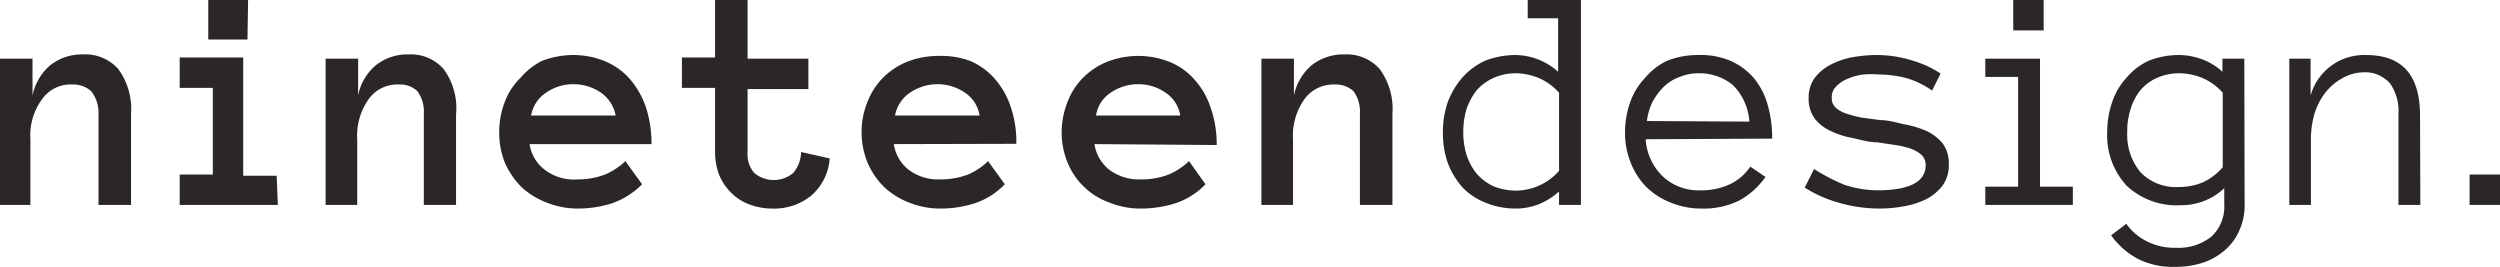
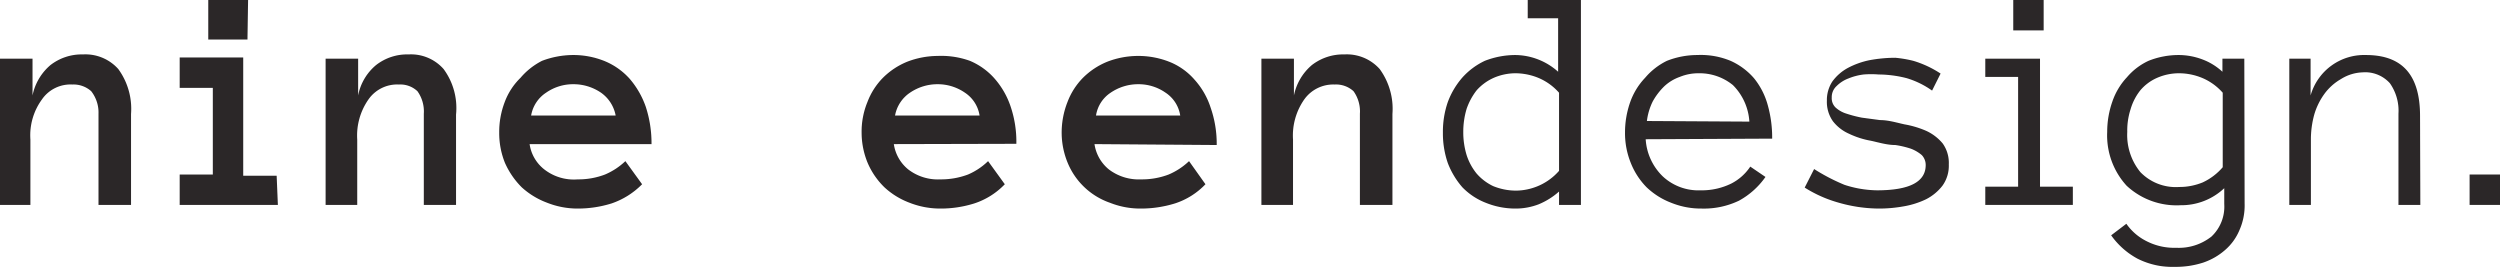
<svg xmlns="http://www.w3.org/2000/svg" viewBox="0 0 82.23 8.78">
  <defs>
    <style>.cls-1,.cls-2{opacity:0.98;}.cls-2{fill:#231f20;}</style>
  </defs>
  <title>logo2Asset 7</title>
  <g id="Layer_2" data-name="Layer 2">
    <g id="guides">
      <g class="cls-1">
        <path class="cls-2" d="M4.31,6.74H3.24v-3A1.14,1.14,0,0,0,3,3a.87.87,0,0,0-.62-.22,1.14,1.14,0,0,0-1,.49,2,2,0,0,0-.38,1.32V6.74H0V1.93H1.07V3.14a1.77,1.77,0,0,1,.59-1,1.68,1.68,0,0,1,1.07-.35,1.45,1.45,0,0,1,1.16.48,2.22,2.22,0,0,1,.42,1.48Z" />
        <path class="cls-2" d="M9.14,6.74H5.91v-1H7V2.89H5.91v-1H8V5.78h1.1Zm-1-5.44H6.85V0H8.16Z" />
        <path class="cls-2" d="M15,6.74H13.94v-3A1.14,1.14,0,0,0,13.73,3a.82.82,0,0,0-.61-.22,1.15,1.15,0,0,0-1,.49,2.07,2.07,0,0,0-.37,1.32V6.74H10.71V1.93h1.07V3.14a1.72,1.72,0,0,1,.59-1,1.66,1.66,0,0,1,1.07-.35,1.43,1.43,0,0,1,1.15.48A2.16,2.16,0,0,1,15,3.77Z" />
        <path class="cls-2" d="M17.42,4.74a1.29,1.29,0,0,0,.48.83A1.58,1.58,0,0,0,19,5.9a2.45,2.45,0,0,0,.9-.16,2.23,2.23,0,0,0,.67-.44l.55.76a2.58,2.58,0,0,1-1,.63A3.72,3.72,0,0,1,19,6.86a2.71,2.71,0,0,1-1-.19,2.56,2.56,0,0,1-.84-.51,2.65,2.65,0,0,1-.55-.8,2.61,2.61,0,0,1-.19-1,2.75,2.75,0,0,1,.18-1,2.17,2.17,0,0,1,.52-.8A2.29,2.29,0,0,1,17.83,2a2.9,2.9,0,0,1,1-.19,2.74,2.74,0,0,1,1.06.2,2.27,2.27,0,0,1,.82.58,2.85,2.85,0,0,1,.53.92,3.87,3.87,0,0,1,.19,1.23Zm2.83-.94a1.18,1.18,0,0,0-.48-.75,1.6,1.6,0,0,0-.91-.28,1.55,1.55,0,0,0-.9.28,1.12,1.12,0,0,0-.49.75Z" />
-         <path class="cls-2" d="M27.29,5.21a1.78,1.78,0,0,1-.59,1.21,1.92,1.92,0,0,1-1.29.44,2.11,2.11,0,0,1-.77-.14,1.64,1.64,0,0,1-.6-.39,1.74,1.74,0,0,1-.39-.59A2.15,2.15,0,0,1,23.52,5V2.89H22.43v-1h1.09V0h1.07V1.93h2v1h-2V5a.94.94,0,0,0,.22.69,1,1,0,0,0,1.28,0A1.11,1.11,0,0,0,26.35,5Z" />
        <path class="cls-2" d="M29.4,4.74a1.32,1.32,0,0,0,.47.83,1.6,1.6,0,0,0,1.06.33,2.51,2.51,0,0,0,.91-.16,2.18,2.18,0,0,0,.66-.44l.55.76a2.44,2.44,0,0,1-1,.63,3.67,3.67,0,0,1-1.13.17,2.75,2.75,0,0,1-1-.19,2.51,2.51,0,0,1-.83-.51,2.48,2.48,0,0,1-.55-.8,2.61,2.61,0,0,1-.2-1,2.56,2.56,0,0,1,.19-1,2.29,2.29,0,0,1,.51-.8,2.43,2.43,0,0,1,.8-.53,2.82,2.82,0,0,1,1-.19A2.78,2.78,0,0,1,31.9,2a2.23,2.23,0,0,1,.81.58,2.68,2.68,0,0,1,.53.92,3.61,3.61,0,0,1,.19,1.23Zm2.82-.94a1.1,1.1,0,0,0-.48-.75,1.57,1.57,0,0,0-.9-.28,1.6,1.6,0,0,0-.91.28,1.15,1.15,0,0,0-.49.75Z" />
        <path class="cls-2" d="M36,4.74a1.32,1.32,0,0,0,.47.83,1.62,1.62,0,0,0,1.06.33,2.47,2.47,0,0,0,.91-.16,2.23,2.23,0,0,0,.67-.44l.54.76a2.41,2.41,0,0,1-1,.63,3.78,3.78,0,0,1-1.14.17,2.7,2.7,0,0,1-1-.19,2.33,2.33,0,0,1-1.39-1.31,2.61,2.61,0,0,1-.2-1,2.75,2.75,0,0,1,.19-1,2.29,2.29,0,0,1,.51-.8,2.43,2.43,0,0,1,.8-.53,2.82,2.82,0,0,1,1-.19,2.78,2.78,0,0,1,1.06.2,2.15,2.15,0,0,1,.81.58,2.53,2.53,0,0,1,.53.92,3.6,3.6,0,0,1,.2,1.23Zm2.82-.94a1.1,1.1,0,0,0-.48-.75,1.55,1.55,0,0,0-.9-.28,1.6,1.6,0,0,0-.91.28,1.1,1.1,0,0,0-.48.75Z" />
        <path class="cls-2" d="M45.8,6.74H44.73v-3A1.14,1.14,0,0,0,44.52,3a.85.85,0,0,0-.62-.22,1.17,1.17,0,0,0-1,.49,2.07,2.07,0,0,0-.37,1.32V6.74H41.49V1.93h1.07V3.14a1.77,1.77,0,0,1,.59-1,1.68,1.68,0,0,1,1.07-.35,1.45,1.45,0,0,1,1.16.48,2.22,2.22,0,0,1,.42,1.48Z" />
        <path class="cls-2" d="M52,6.74h-.72V6.3a2.36,2.36,0,0,1-.67.42,2.11,2.11,0,0,1-.74.14,2.59,2.59,0,0,1-1-.19,2.16,2.16,0,0,1-.77-.51,2.66,2.66,0,0,1-.48-.8,3,3,0,0,1-.16-1,3,3,0,0,1,.16-1,2.6,2.6,0,0,1,.48-.81A2.33,2.33,0,0,1,48.84,2a2.78,2.78,0,0,1,1-.19,2.14,2.14,0,0,1,1.41.55V.6h-1V0H52Zm-.72-3.69a1.86,1.86,0,0,0-.66-.48,2,2,0,0,0-.76-.16,1.8,1.8,0,0,0-.75.16,1.65,1.65,0,0,0-.54.4,2.11,2.11,0,0,0-.33.61,2.63,2.63,0,0,0-.11.76,2.58,2.58,0,0,0,.11.76,1.88,1.88,0,0,0,.33.61,1.68,1.68,0,0,0,.54.41,2,2,0,0,0,.75.15,1.91,1.91,0,0,0,1.42-.65Z" />
        <path class="cls-2" d="M54.13,4.58a1.86,1.86,0,0,0,.56,1.22,1.72,1.72,0,0,0,1.25.46,2.2,2.2,0,0,0,1-.22,1.65,1.65,0,0,0,.63-.56l.5.34a2.57,2.57,0,0,1-.87.78,2.67,2.67,0,0,1-1.23.26,2.61,2.61,0,0,1-1-.19,2.42,2.42,0,0,1-.81-.51,2.4,2.4,0,0,1-.52-.8,2.61,2.61,0,0,1-.19-1,3,3,0,0,1,.17-1,2.24,2.24,0,0,1,.49-.8A2.21,2.21,0,0,1,54.83,2a2.73,2.73,0,0,1,1-.19A2.55,2.55,0,0,1,56.92,2a2.21,2.21,0,0,1,.77.57,2.4,2.4,0,0,1,.45.87,3.94,3.94,0,0,1,.15,1.12ZM57.54,4A1.86,1.86,0,0,0,57,2.8a1.73,1.73,0,0,0-1.12-.39,1.61,1.61,0,0,0-.63.12,1.45,1.45,0,0,0-.51.31,2.13,2.13,0,0,0-.38.5,2,2,0,0,0-.19.64Z" />
-         <path class="cls-2" d="M64.1,5.41a1.12,1.12,0,0,1-.21.7,1.6,1.6,0,0,1-.55.45,2.79,2.79,0,0,1-.74.23,4.59,4.59,0,0,1-.81.07,4.87,4.87,0,0,1-1.3-.19,4.2,4.2,0,0,1-1.13-.5l.31-.61a6.38,6.38,0,0,0,1,.52,3.58,3.58,0,0,0,1.07.18c1.07,0,1.6-.28,1.6-.83a.47.47,0,0,0-.13-.33,1.22,1.22,0,0,0-.36-.21,3,3,0,0,0-.51-.12l-.6-.09c-.27,0-.53-.08-.8-.14a2.76,2.76,0,0,1-.72-.23,1.37,1.37,0,0,1-.53-.41,1.1,1.1,0,0,1-.2-.68,1.11,1.11,0,0,1,.18-.63,1.53,1.53,0,0,1,.5-.44,2.64,2.64,0,0,1,.72-.26,4.71,4.71,0,0,1,.85-.08A3.94,3.94,0,0,1,62.93,2a3.38,3.38,0,0,1,.9.42l-.28.56a2.84,2.84,0,0,0-.84-.41,3.79,3.79,0,0,0-.92-.12,3,3,0,0,0-.49,0,1.93,1.93,0,0,0-.5.13,1.09,1.09,0,0,0-.39.25.49.49,0,0,0-.16.38.42.42,0,0,0,.13.33.94.94,0,0,0,.36.2,4,4,0,0,0,.5.13l.6.08c.27,0,.53.08.8.14a3.12,3.12,0,0,1,.73.22,1.54,1.54,0,0,1,.53.41A1.1,1.1,0,0,1,64.1,5.41Z" />
+         <path class="cls-2" d="M64.1,5.41a1.12,1.12,0,0,1-.21.7,1.6,1.6,0,0,1-.55.45,2.79,2.79,0,0,1-.74.23,4.59,4.59,0,0,1-.81.07,4.87,4.87,0,0,1-1.3-.19,4.2,4.2,0,0,1-1.13-.5l.31-.61a6.38,6.38,0,0,0,1,.52,3.58,3.58,0,0,0,1.07.18c1.07,0,1.6-.28,1.6-.83a.47.47,0,0,0-.13-.33,1.22,1.22,0,0,0-.36-.21,3,3,0,0,0-.51-.12c-.27,0-.53-.08-.8-.14a2.76,2.76,0,0,1-.72-.23,1.37,1.37,0,0,1-.53-.41,1.1,1.1,0,0,1-.2-.68,1.11,1.11,0,0,1,.18-.63,1.53,1.53,0,0,1,.5-.44,2.64,2.64,0,0,1,.72-.26,4.71,4.71,0,0,1,.85-.08A3.94,3.94,0,0,1,62.93,2a3.38,3.38,0,0,1,.9.42l-.28.56a2.84,2.84,0,0,0-.84-.41,3.79,3.79,0,0,0-.92-.12,3,3,0,0,0-.49,0,1.93,1.93,0,0,0-.5.13,1.09,1.09,0,0,0-.39.25.49.49,0,0,0-.16.38.42.42,0,0,0,.13.33.94.94,0,0,0,.36.2,4,4,0,0,0,.5.13l.6.08c.27,0,.53.08.8.14a3.12,3.12,0,0,1,.73.22,1.54,1.54,0,0,1,.53.41A1.1,1.1,0,0,1,64.1,5.41Z" />
        <path class="cls-2" d="M68.18,6.74H65.3v-.6h1.08V2.53H65.3v-.6h1.8V6.14h1.08ZM67.22,1h-1V0h1Z" />
        <path class="cls-2" d="M73.83,6.69a2,2,0,0,1-.17.88,1.76,1.76,0,0,1-.48.66,2.12,2.12,0,0,1-.72.41,3,3,0,0,1-.93.14,2.58,2.58,0,0,1-1.22-.27,2.54,2.54,0,0,1-.87-.77l.5-.38a1.77,1.77,0,0,0,.64.56,2,2,0,0,0,1,.23,1.73,1.73,0,0,0,1.16-.37,1.35,1.35,0,0,0,.42-1.07V6.19a2.05,2.05,0,0,1-1.43.56,2.41,2.41,0,0,1-1.78-.64,2.45,2.45,0,0,1-.64-1.77,3,3,0,0,1,.17-1,2.22,2.22,0,0,1,.48-.8A2.08,2.08,0,0,1,70.67,2a2.67,2.67,0,0,1,1-.19,2.22,2.22,0,0,1,.76.14,2,2,0,0,1,.67.41V1.93h.72Zm-.72-3.64a1.86,1.86,0,0,0-.66-.48,2,2,0,0,0-.77-.16,1.8,1.8,0,0,0-.75.16,1.52,1.52,0,0,0-.53.4,1.82,1.82,0,0,0-.32.62,2.27,2.27,0,0,0-.11.75,1.93,1.93,0,0,0,.43,1.32,1.62,1.62,0,0,0,1.28.49A2,2,0,0,0,72.45,6a1.93,1.93,0,0,0,.66-.5Z" />
        <path class="cls-2" d="M79.61,6.74h-.72v-3a1.57,1.57,0,0,0-.28-1,1.09,1.09,0,0,0-.9-.36A1.42,1.42,0,0,0,77,2.6a1.76,1.76,0,0,0-.54.48,2.22,2.22,0,0,0-.34.69,3.1,3.1,0,0,0-.11.81V6.74H75.3V1.93H76V3.14a1.83,1.83,0,0,1,1.82-1.33c1.19,0,1.78.65,1.78,2Z" />
        <path class="cls-2" d="M82.23,6.74h-1v-1h1Z" />
      </g>
    </g>
  </g>
</svg>